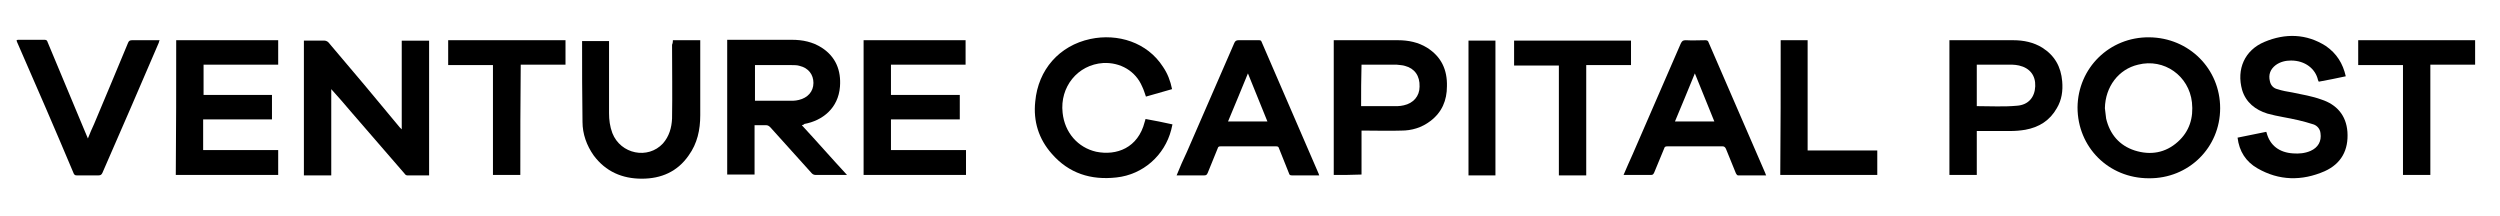
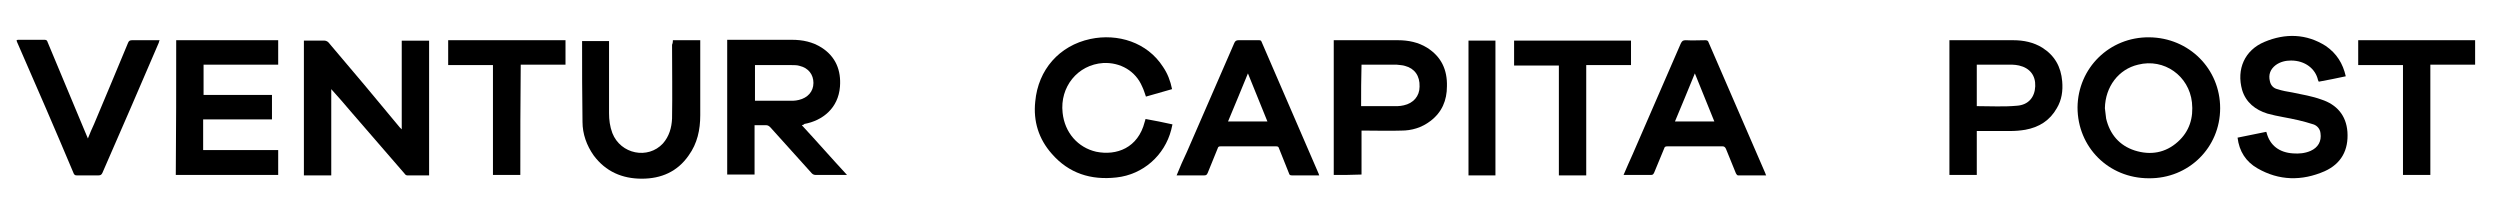
<svg xmlns="http://www.w3.org/2000/svg" version="1.1" id="Layer_1" x="0px" y="0px" viewBox="0 0 603 52" style="enable-background:new 0 0 603 52;" xml:space="preserve">
  <g>
    <g id="JzJFEW.tif">
      <g>
        <path d="M518.3,43c-9.7,0-17.2-7.5-17.2-17.1c0.1-9.5,7.7-17,17.3-16.9c9.6,0.1,17.1,7.6,17.1,17.1     C535.5,35.6,527.9,43.1,518.3,43z M507.7,26.1c0.1,0.8,0.2,1.7,0.3,2.5c0.9,3.8,3.2,6.5,6.9,7.7c3.8,1.2,7.4,0.6,10.4-2.1     c2.8-2.5,3.8-5.8,3.4-9.5c-0.7-6.4-6.7-10.7-13-9.1C511,16.7,507.8,20.9,507.7,26.1z" />
        <path d="M565.8,18.4c-2.2,0.5-4.4,0.9-6.5,1.3c-0.1-0.1-0.1-0.2-0.2-0.4c-0.6-2.7-3.1-4.7-6.5-4.7c-1.3,0-2.6,0.3-3.7,1.1     c-1.3,1-1.8,2.3-1.4,3.9c0.2,1,0.9,1.7,1.8,1.9c1.2,0.4,2.4,0.6,3.6,0.8c2.4,0.5,4.8,0.9,7,1.7c3.7,1.2,6,3.8,6.3,7.8     c0.3,4.4-1.5,7.7-5.5,9.5c-5.5,2.4-11,2.3-16.2-0.7c-2.8-1.6-4.4-4.1-4.8-7.4c2.3-0.5,4.6-0.9,6.9-1.4c0.1,0.1,0.1,0.2,0.1,0.2     c0.8,3.1,3.1,4.8,6.4,5c1.4,0.1,2.8,0,4.2-0.6c1.8-0.8,2.7-2.3,2.4-4.3c-0.1-1-0.8-1.8-1.7-2.1c-1.2-0.4-2.4-0.7-3.6-1     c-2.5-0.6-5-0.9-7.5-1.6c-2.9-0.9-5.2-2.7-6.1-5.7c-1.4-5,0.6-9.6,5.4-11.6c5-2.1,10.1-2,14.8,1     C563.6,12.9,565.1,15.3,565.8,18.4z" />
        <path d="M470.2,9.7c0.2,0,0.4,0,0.5,0c5,0,9.9,0,14.9,0c2.5,0,4.9,0.5,7,1.8c3,1.9,4.5,4.6,4.8,8.1c0.2,2.3-0.1,4.5-1.3,6.5     c-1.7,3-4.3,4.6-7.6,5.2c-1.2,0.2-2.4,0.3-3.6,0.3c-2.7,0-5.4,0-8.1,0c0,3.6,0,7.1,0,10.6c-2.2,0-4.4,0-6.6,0     C470.2,31.4,470.2,20.6,470.2,9.7z M476.8,25.6c3.3,0,6.5,0.2,9.7-0.1c2.8-0.2,4.3-2.1,4.4-4.7c0.1-2.6-1.3-4.4-3.9-5     c-0.5-0.1-1.1-0.2-1.6-0.2c-2.7,0-5.3,0-8,0c-0.2,0-0.4,0-0.6,0C476.8,19,476.8,22.3,476.8,25.6z" />
        <path d="M426,42.3c-2.3,0-4.6,0-6.8,0c-0.2,0-0.4-0.3-0.5-0.5c-0.8-2-1.6-3.9-2.4-5.9c-0.2-0.4-0.4-0.6-0.8-0.6     c-4.4,0-8.8,0-13.3,0c-0.5,0-0.7,0.1-0.8,0.5c-0.8,1.9-1.6,3.9-2.4,5.8c-0.2,0.4-0.3,0.6-0.8,0.6c-2,0-4,0-6,0     c-0.2,0-0.3,0-0.6,0c0.7-1.7,1.5-3.4,2.2-5c3.9-8.9,7.7-17.8,11.6-26.7c0.3-0.6,0.5-0.8,1.2-0.8c1.6,0.1,3.2,0,4.7,0     c0.4,0,0.7,0.1,0.8,0.5c4.6,10.5,9.1,21.1,13.7,31.6C425.8,41.9,425.9,42.1,426,42.3z M413.5,29.3c-1.6-3.9-3.1-7.7-4.7-11.6     c-1.6,4-3.2,7.7-4.8,11.6C407.2,29.3,410.3,29.3,413.5,29.3z" />
        <path d="M568.8,9.7c9.4,0,18.8,0,28.2,0c0,2,0,3.9,0,5.9c-3.6,0-7.1,0-10.8,0c0,8.9,0,17.7,0,26.6c-2.2,0-4.4,0-6.6,0     c0-8.8,0-17.7,0-26.5c-3.6,0-7.2,0-10.8,0C568.8,13.7,568.8,11.7,568.8,9.7z" />
-         <path d="M429.5,9.7c2.2,0,4.3,0,6.5,0c0,8.9,0,17.7,0,26.6c5.7,0,11.2,0,16.8,0c0,2,0,3.9,0,5.9c-7.8,0-15.5,0-23.4,0     C429.5,31.4,429.5,20.6,429.5,9.7z" />
      </g>
    </g>
    <g id="_x31_FVrPD.tif">
      <g>
-         <path d="M208.3,9.7c8.2,0,16.4,0,24.6,0c0,2,0,3.9,0,5.9c-6,0-12,0-18,0c0,2.5,0,4.9,0,7.3c5.5,0,11,0,16.6,0c0,2,0,3.9,0,5.9     c-5.5,0-11,0-16.6,0c0,2.5,0,4.9,0,7.4c6,0,12,0,18.1,0c0,2,0,4,0,6c-8.2,0-16.4,0-24.7,0C208.3,31.4,208.3,20.6,208.3,9.7z" />
        <path d="M282.8,30c-0.1,0.5-0.2,0.9-0.3,1.3c-1.6,6.2-6.8,10.8-13.2,11.5c-6.2,0.7-11.5-1-15.6-5.7c-3.2-3.6-4.5-7.9-4-12.6     c0.7-7.7,5.8-13.5,13.3-15.1c6.6-1.4,13.7,0.8,17.5,6.7c1.1,1.6,1.8,3.4,2.2,5.4c-2.1,0.6-4.2,1.2-6.3,1.8     c-0.3-0.8-0.5-1.6-0.9-2.4c-1.6-3.8-5.3-5.9-9.4-5.7c-6.2,0.4-10.5,5.8-9.8,12c0.5,4.8,3.7,8.4,8.1,9.4c4.9,1,10.1-0.9,11.7-7.2     c0.1-0.2,0.1-0.4,0.2-0.7C278.5,29.1,280.6,29.5,282.8,30z" />
        <path d="M321.7,42.2c0-10.8,0-21.6,0-32.5c0.2,0,0.4,0,0.6,0c5,0,9.9,0,14.9,0c2.5,0,4.9,0.5,7,1.8c3.5,2.2,4.9,5.4,4.8,9.3     c0,3.4-1.2,6.3-4,8.4c-2.1,1.6-4.5,2.3-7,2.3c-2.9,0.1-5.9,0-8.8,0c-0.2,0-0.5,0-0.8,0c0,3.6,0,7,0,10.6     C326.1,42.2,323.9,42.2,321.7,42.2z M328.3,25.6c0.2,0,0.4,0,0.6,0c2.7,0,5.5,0,8.2,0c0.5,0,1-0.1,1.5-0.2     c2.3-0.5,3.8-2.2,3.8-4.5c0.1-2.6-1.2-4.4-3.5-5c-0.6-0.2-1.3-0.2-2-0.3c-2.6,0-5.3,0-7.9,0c-0.2,0-0.4,0-0.6,0     C328.3,19,328.3,22.3,328.3,25.6z" />
        <path d="M283.8,42.3c0.8-2,1.6-3.8,2.5-5.7c3.8-8.7,7.6-17.5,11.4-26.2c0.2-0.5,0.5-0.7,1-0.7c1.6,0,3.3,0,4.9,0     c0.3,0,0.6,0,0.7,0.4c4.6,10.6,9.2,21.3,13.8,31.9c0,0.1,0,0.1,0.1,0.3c-0.8,0-1.5,0-2.2,0c-1.5,0-2.9,0-4.4,0     c-0.4,0-0.6-0.1-0.7-0.5c-0.8-2-1.6-4-2.4-6c-0.1-0.4-0.3-0.5-0.7-0.5c-4.5,0-8.9,0-13.4,0c-0.4,0-0.6,0.1-0.7,0.5     c-0.8,2-1.6,3.9-2.4,5.9c-0.2,0.4-0.3,0.6-0.8,0.6C288.2,42.3,286.1,42.3,283.8,42.3z M305.7,29.3c-1.6-3.9-3.1-7.7-4.7-11.6     c-1.6,3.9-3.2,7.8-4.8,11.6C299.5,29.3,302.5,29.3,305.7,29.3z" />
        <path d="M382.6,42.3c-2.3,0-4.4,0-6.6,0c0-8.8,0-17.7,0-26.5c-3.6,0-7.2,0-10.8,0c0-2,0-4,0-6c9.4,0,18.8,0,28.2,0     c0,2,0,3.9,0,5.9c-3.6,0-7.1,0-10.8,0C382.6,24.5,382.6,33.4,382.6,42.3z" />
        <path d="M360.7,42.3c-2.2,0-4.3,0-6.5,0c0-10.8,0-21.6,0-32.5c2.2,0,4.3,0,6.5,0C360.7,20.6,360.7,31.4,360.7,42.3z" />
      </g>
    </g>
    <g id="hizKlf.tif">
      <g>
        <path d="M103.5,42.3c-1.8,0-3.5,0-5.3,0c-0.2,0-0.5-0.2-0.6-0.4c-4.3-5-8.6-9.9-12.9-14.9c-1.5-1.8-3.1-3.6-4.8-5.5     c0,7,0,13.9,0,20.8c-2.3,0-4.4,0-6.6,0c0-10.8,0-21.6,0-32.5c0.2,0,0.4,0,0.6,0c1.5,0,2.9,0,4.4,0c0.3,0,0.7,0.2,0.9,0.4     c5.8,6.8,11.5,13.6,17.2,20.5c0.1,0.1,0.3,0.3,0.5,0.5c0-7.2,0-14.3,0-21.4c2.2,0,4.4,0,6.6,0C103.5,20.6,103.5,31.4,103.5,42.3z     " />
        <path d="M193.4,30.2c3.7,4,7.2,8,10.9,12c-0.3,0-0.5,0-0.7,0c-2.3,0-4.5,0-6.8,0c-0.4,0-0.7-0.1-1-0.4c-3.3-3.7-6.7-7.4-10-11.1     c-0.3-0.3-0.6-0.5-1-0.5c-0.9,0-1.8,0-2.8,0c0,4,0,7.9,0,11.9c-2.2,0-4.4,0-6.6,0c0-10.8,0-21.6,0-32.5c0.2,0,0.4,0,0.7,0     c5,0,10,0,14.9,0c2.6,0,5,0.5,7.2,1.9c3.4,2.2,4.7,5.5,4.4,9.4c-0.4,5.2-4.2,8.2-8.6,9C193.9,30.1,193.7,30.1,193.4,30.2z      M182.1,24.3c0.2,0,0.3,0,0.4,0c2.9,0,5.9,0,8.8,0c0.5,0,0.9-0.1,1.4-0.2c2.1-0.5,3.5-2,3.5-4.1c0-2-1.2-3.6-3.3-4.1     c-0.6-0.2-1.3-0.2-2-0.2c-2.7,0-5.3,0-8,0c-0.3,0-0.5,0-0.8,0C182.1,18.6,182.1,21.4,182.1,24.3z" />
        <path d="M42.5,9.7c8.2,0,16.4,0,24.6,0c0,2,0,3.9,0,5.9c-6,0-11.9,0-18,0c0,2.5,0,4.9,0,7.3c5.5,0,11,0,16.5,0c0,2,0,3.9,0,5.9     c-5.5,0-11,0-16.6,0c0,2.5,0,4.9,0,7.4c6,0,12,0,18.1,0c0,2,0,4,0,6c-8.2,0-16.4,0-24.7,0C42.5,31.4,42.5,20.6,42.5,9.7z" />
        <path d="M162.3,9.7c2.2,0,4.4,0,6.6,0c0,0.2,0,0.4,0,0.7c0,5.8,0,11.6,0,17.4c0,3.5-0.7,6.8-2.8,9.7c-2.7,3.9-6.6,5.6-11.3,5.6     c-4.7,0-8.7-1.7-11.6-5.6c-1.7-2.4-2.7-5.2-2.7-8.1c-0.1-6.4-0.1-12.9-0.1-19.3c0-0.1,0-0.1,0-0.2c2.1,0,4.3,0,6.5,0     c0,0.2,0,0.5,0,0.7c0,5.6,0,11.1,0,16.7c0,1.6,0.2,3.2,0.8,4.8c2,5.1,8.6,6.4,12.2,2.5c1.5-1.7,2.1-3.8,2.2-6     c0.1-5.9,0-11.9,0-17.8C162.3,10.3,162.3,10,162.3,9.7z" />
        <path d="M21.2,33.4c0.5-1.3,1-2.4,1.5-3.5c2.7-6.5,5.5-13,8.2-19.6c0.2-0.5,0.5-0.6,1-0.6c2.2,0,4.3,0,6.6,0     c-0.1,0.3-0.2,0.4-0.2,0.6c-4.5,10.5-9,20.9-13.6,31.4c-0.2,0.4-0.4,0.6-0.9,0.6c-1.8,0-3.5,0-5.3,0c-0.4,0-0.5-0.1-0.7-0.4     C13.3,31.2,8.7,20.6,4.1,10.1C4.1,10,4,9.9,4,9.7c0.1,0,0.2-0.1,0.3-0.1c2.2,0,4.3,0,6.5,0c0.5,0,0.6,0.3,0.7,0.6     c3,7.1,5.9,14.2,8.9,21.3C20.7,32.2,20.9,32.7,21.2,33.4z" />
        <path d="M125.5,42.2c-2.3,0-4.4,0-6.6,0c0-8.8,0-17.7,0-26.5c-3.6,0-7.2,0-10.8,0c0-2,0-4,0-6c9.4,0,18.8,0,28.3,0     c0,2,0,3.9,0,5.9c-3.6,0-7.2,0-10.8,0C125.5,24.6,125.5,33.4,125.5,42.2z" />
      </g>
    </g>
  </g>
</svg>